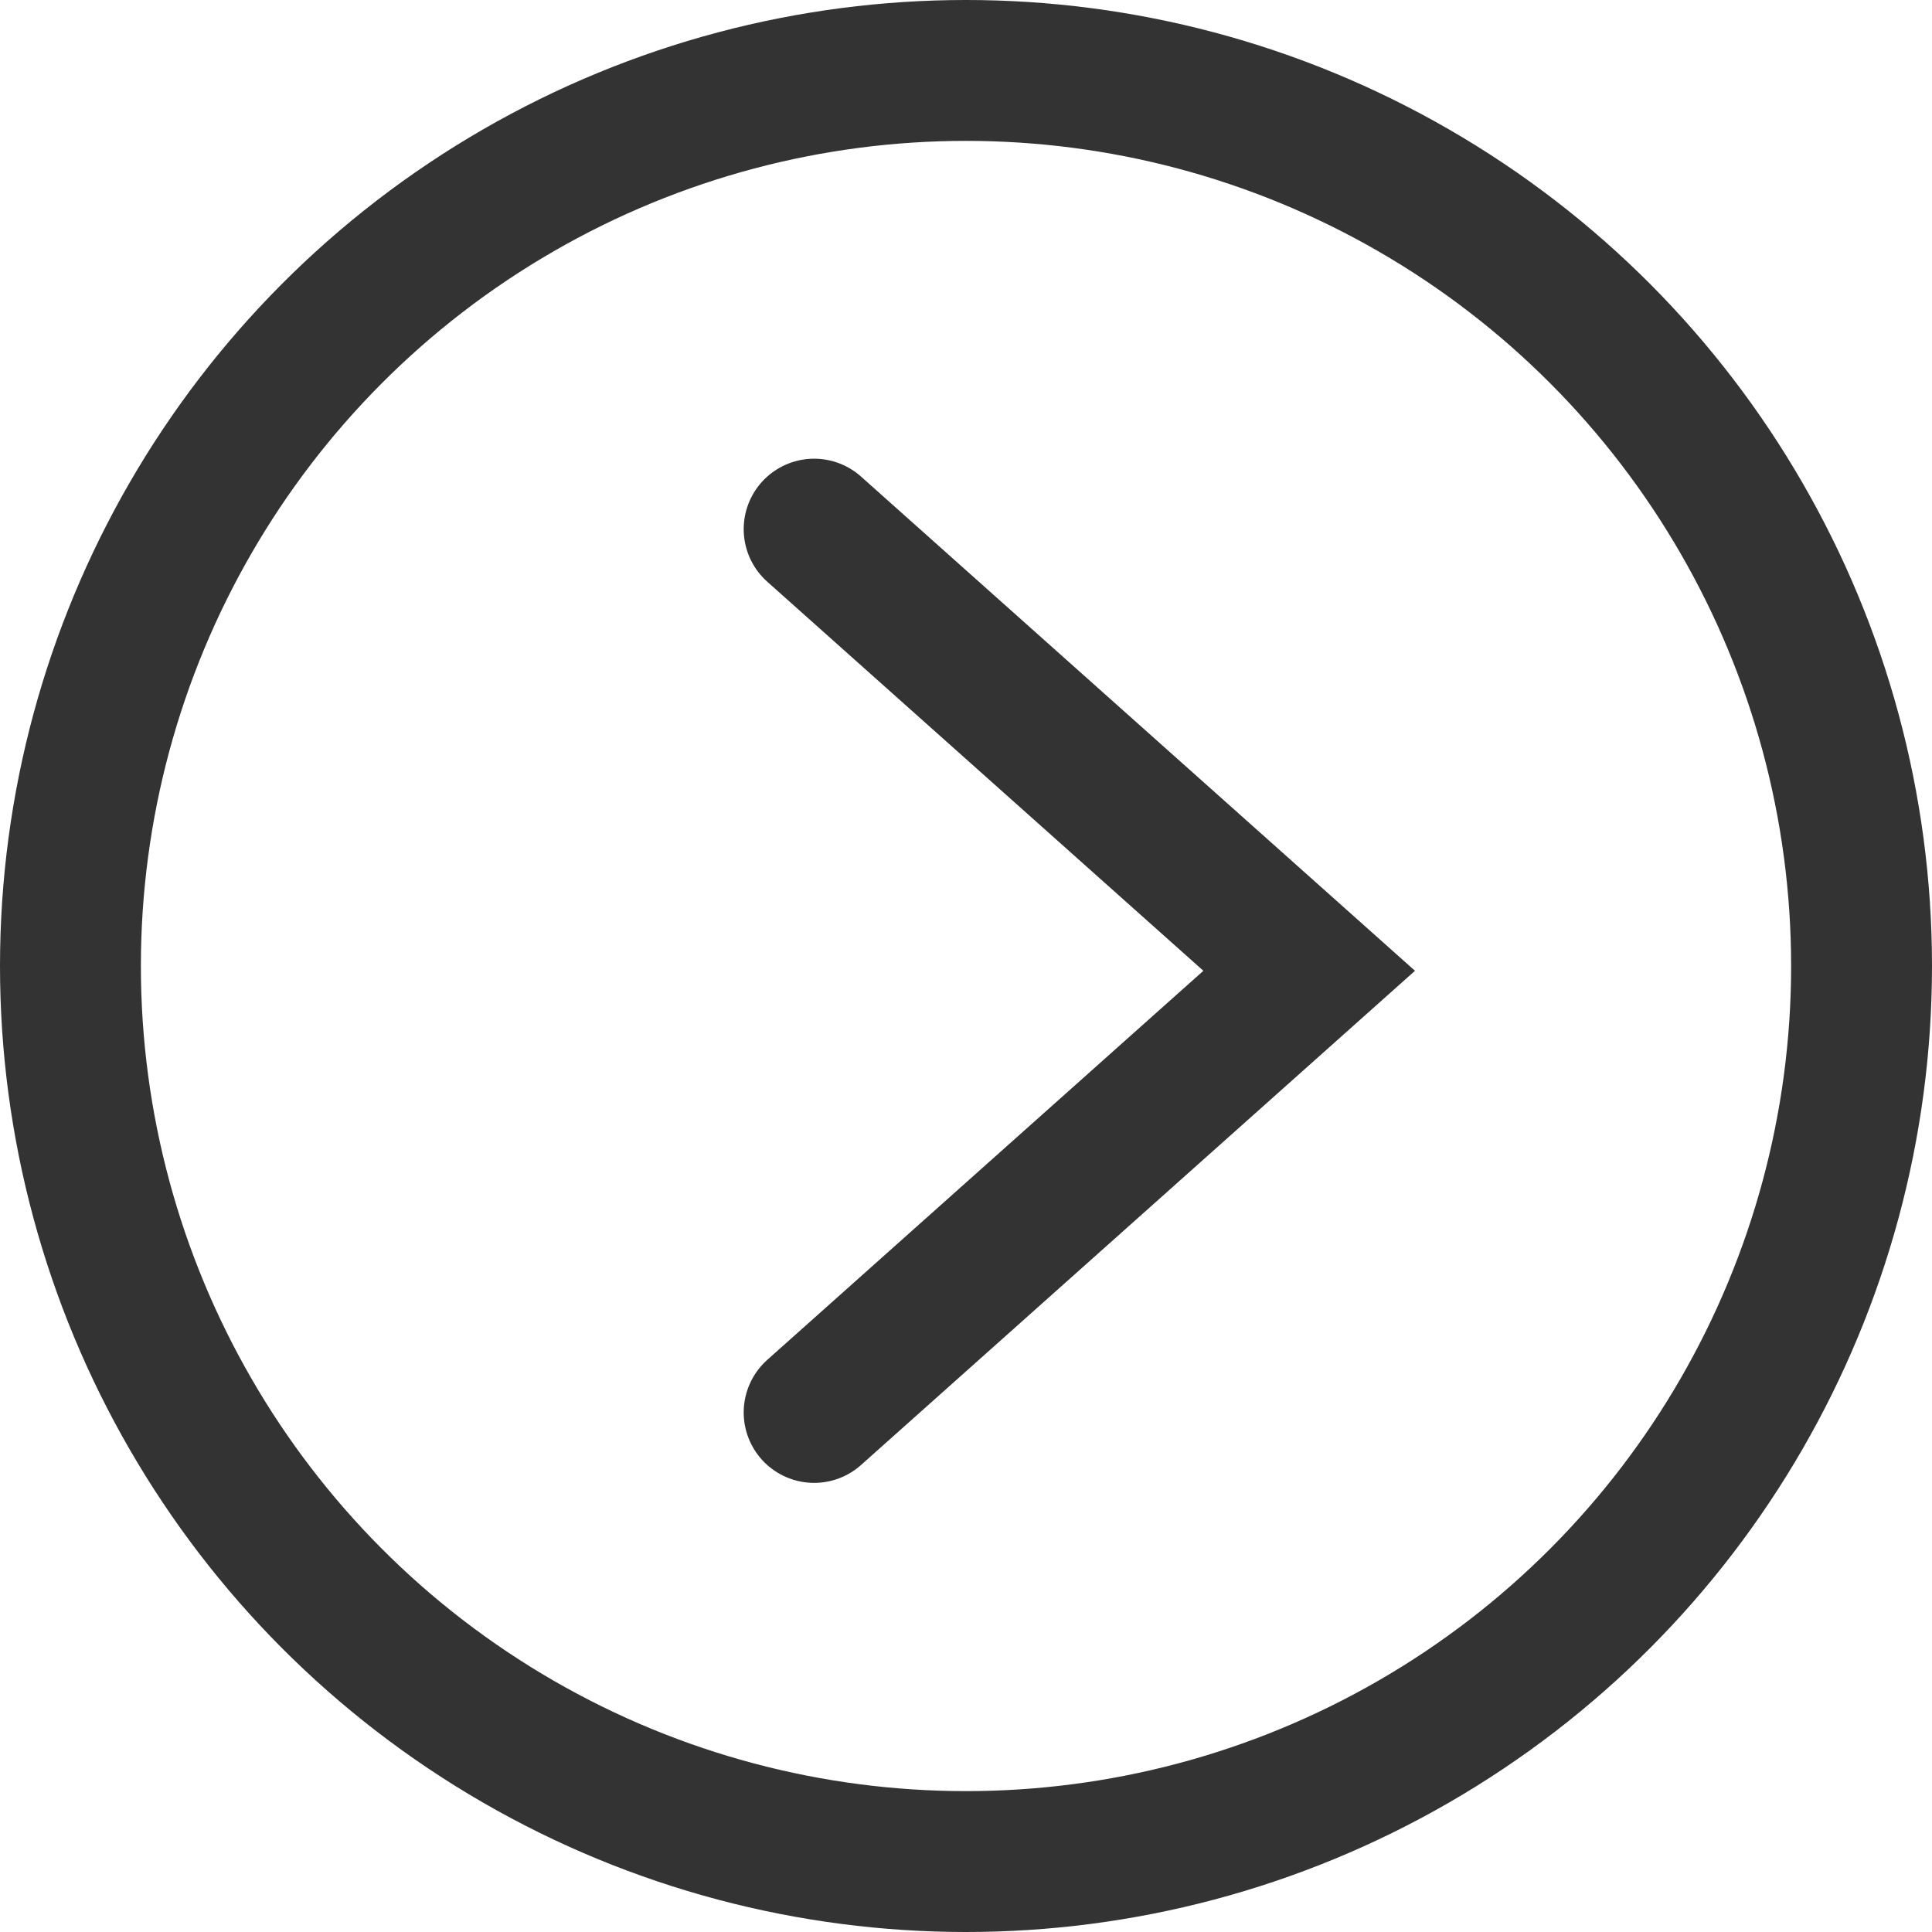
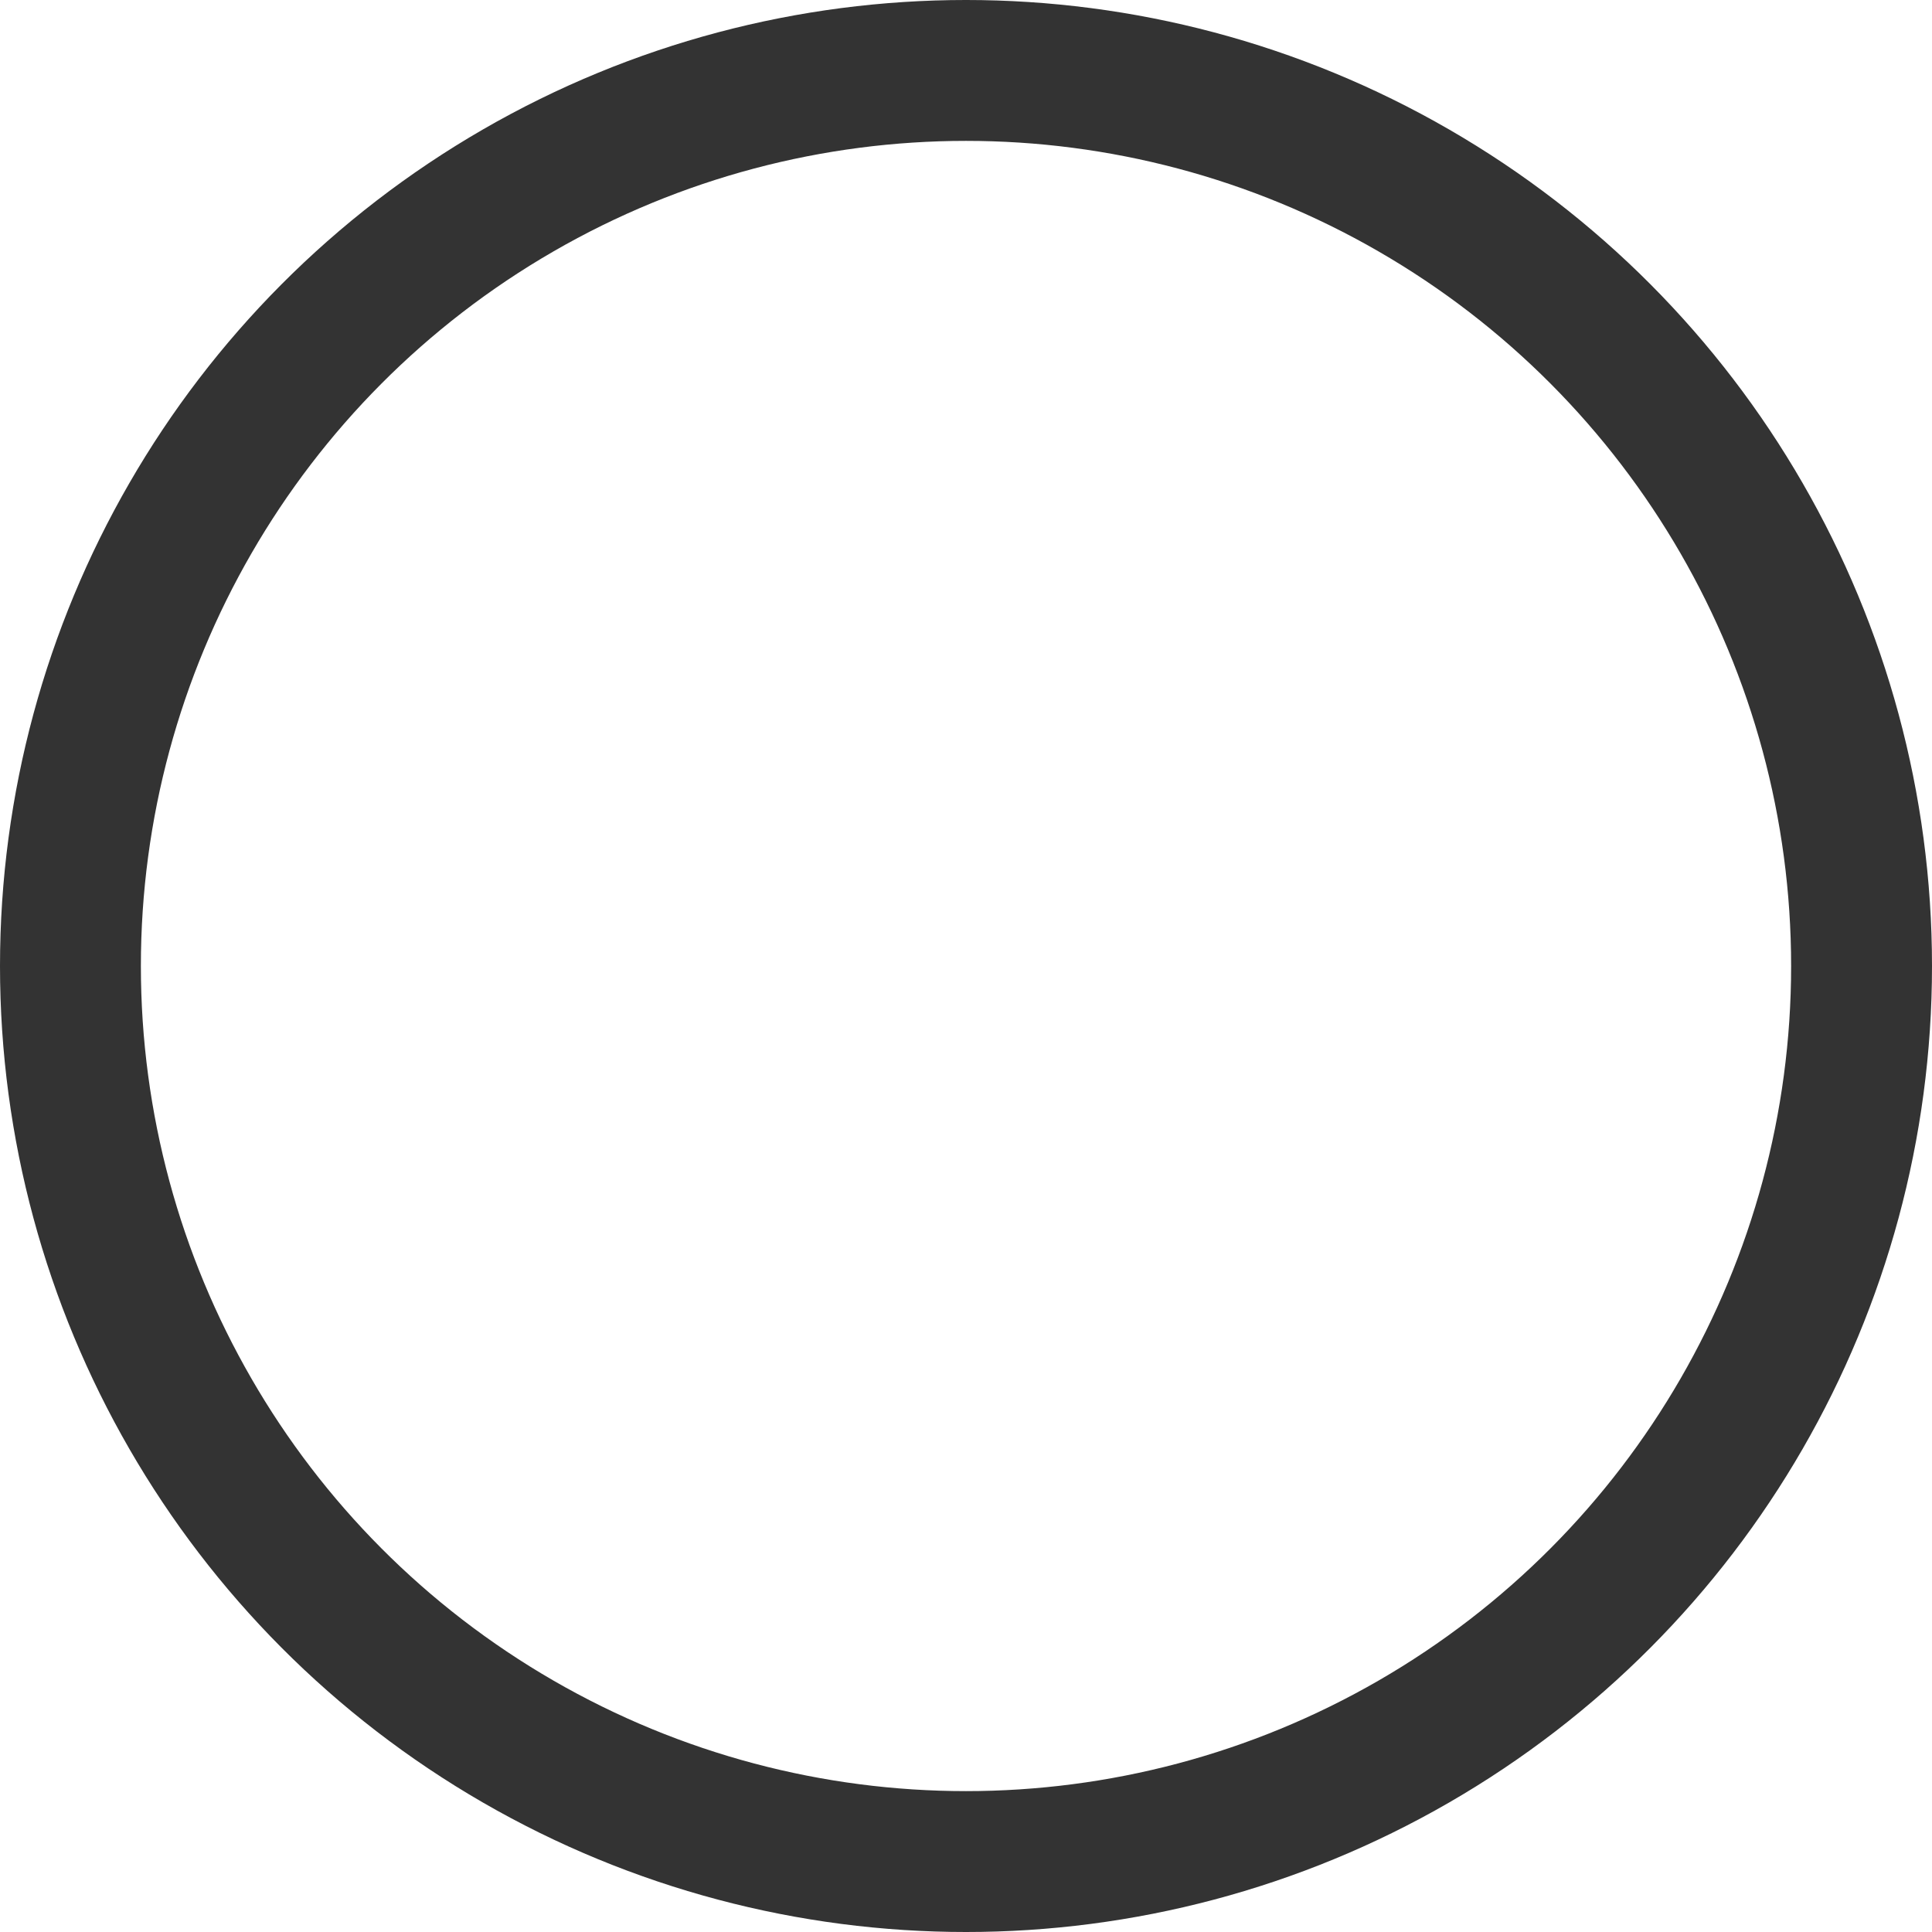
<svg xmlns="http://www.w3.org/2000/svg" width="13.714" height="13.714" viewBox="0 0 13.714 13.714">
  <g transform="translate(-883.143 -524.143)">
-     <path d="M3.514,0,0,3.135,3.514,6.27" transform="translate(892.436 534.169) rotate(180)" fill="none" stroke="#333" stroke-linecap="round" stroke-width="1" />
    <g transform="translate(883.143 524.143)" fill="none" stroke="#333" stroke-width="1">
      <circle cx="6.857" cy="6.857" r="6.857" stroke="none" />
      <circle cx="6.857" cy="6.857" r="6.357" fill="none" />
    </g>
  </g>
</svg>